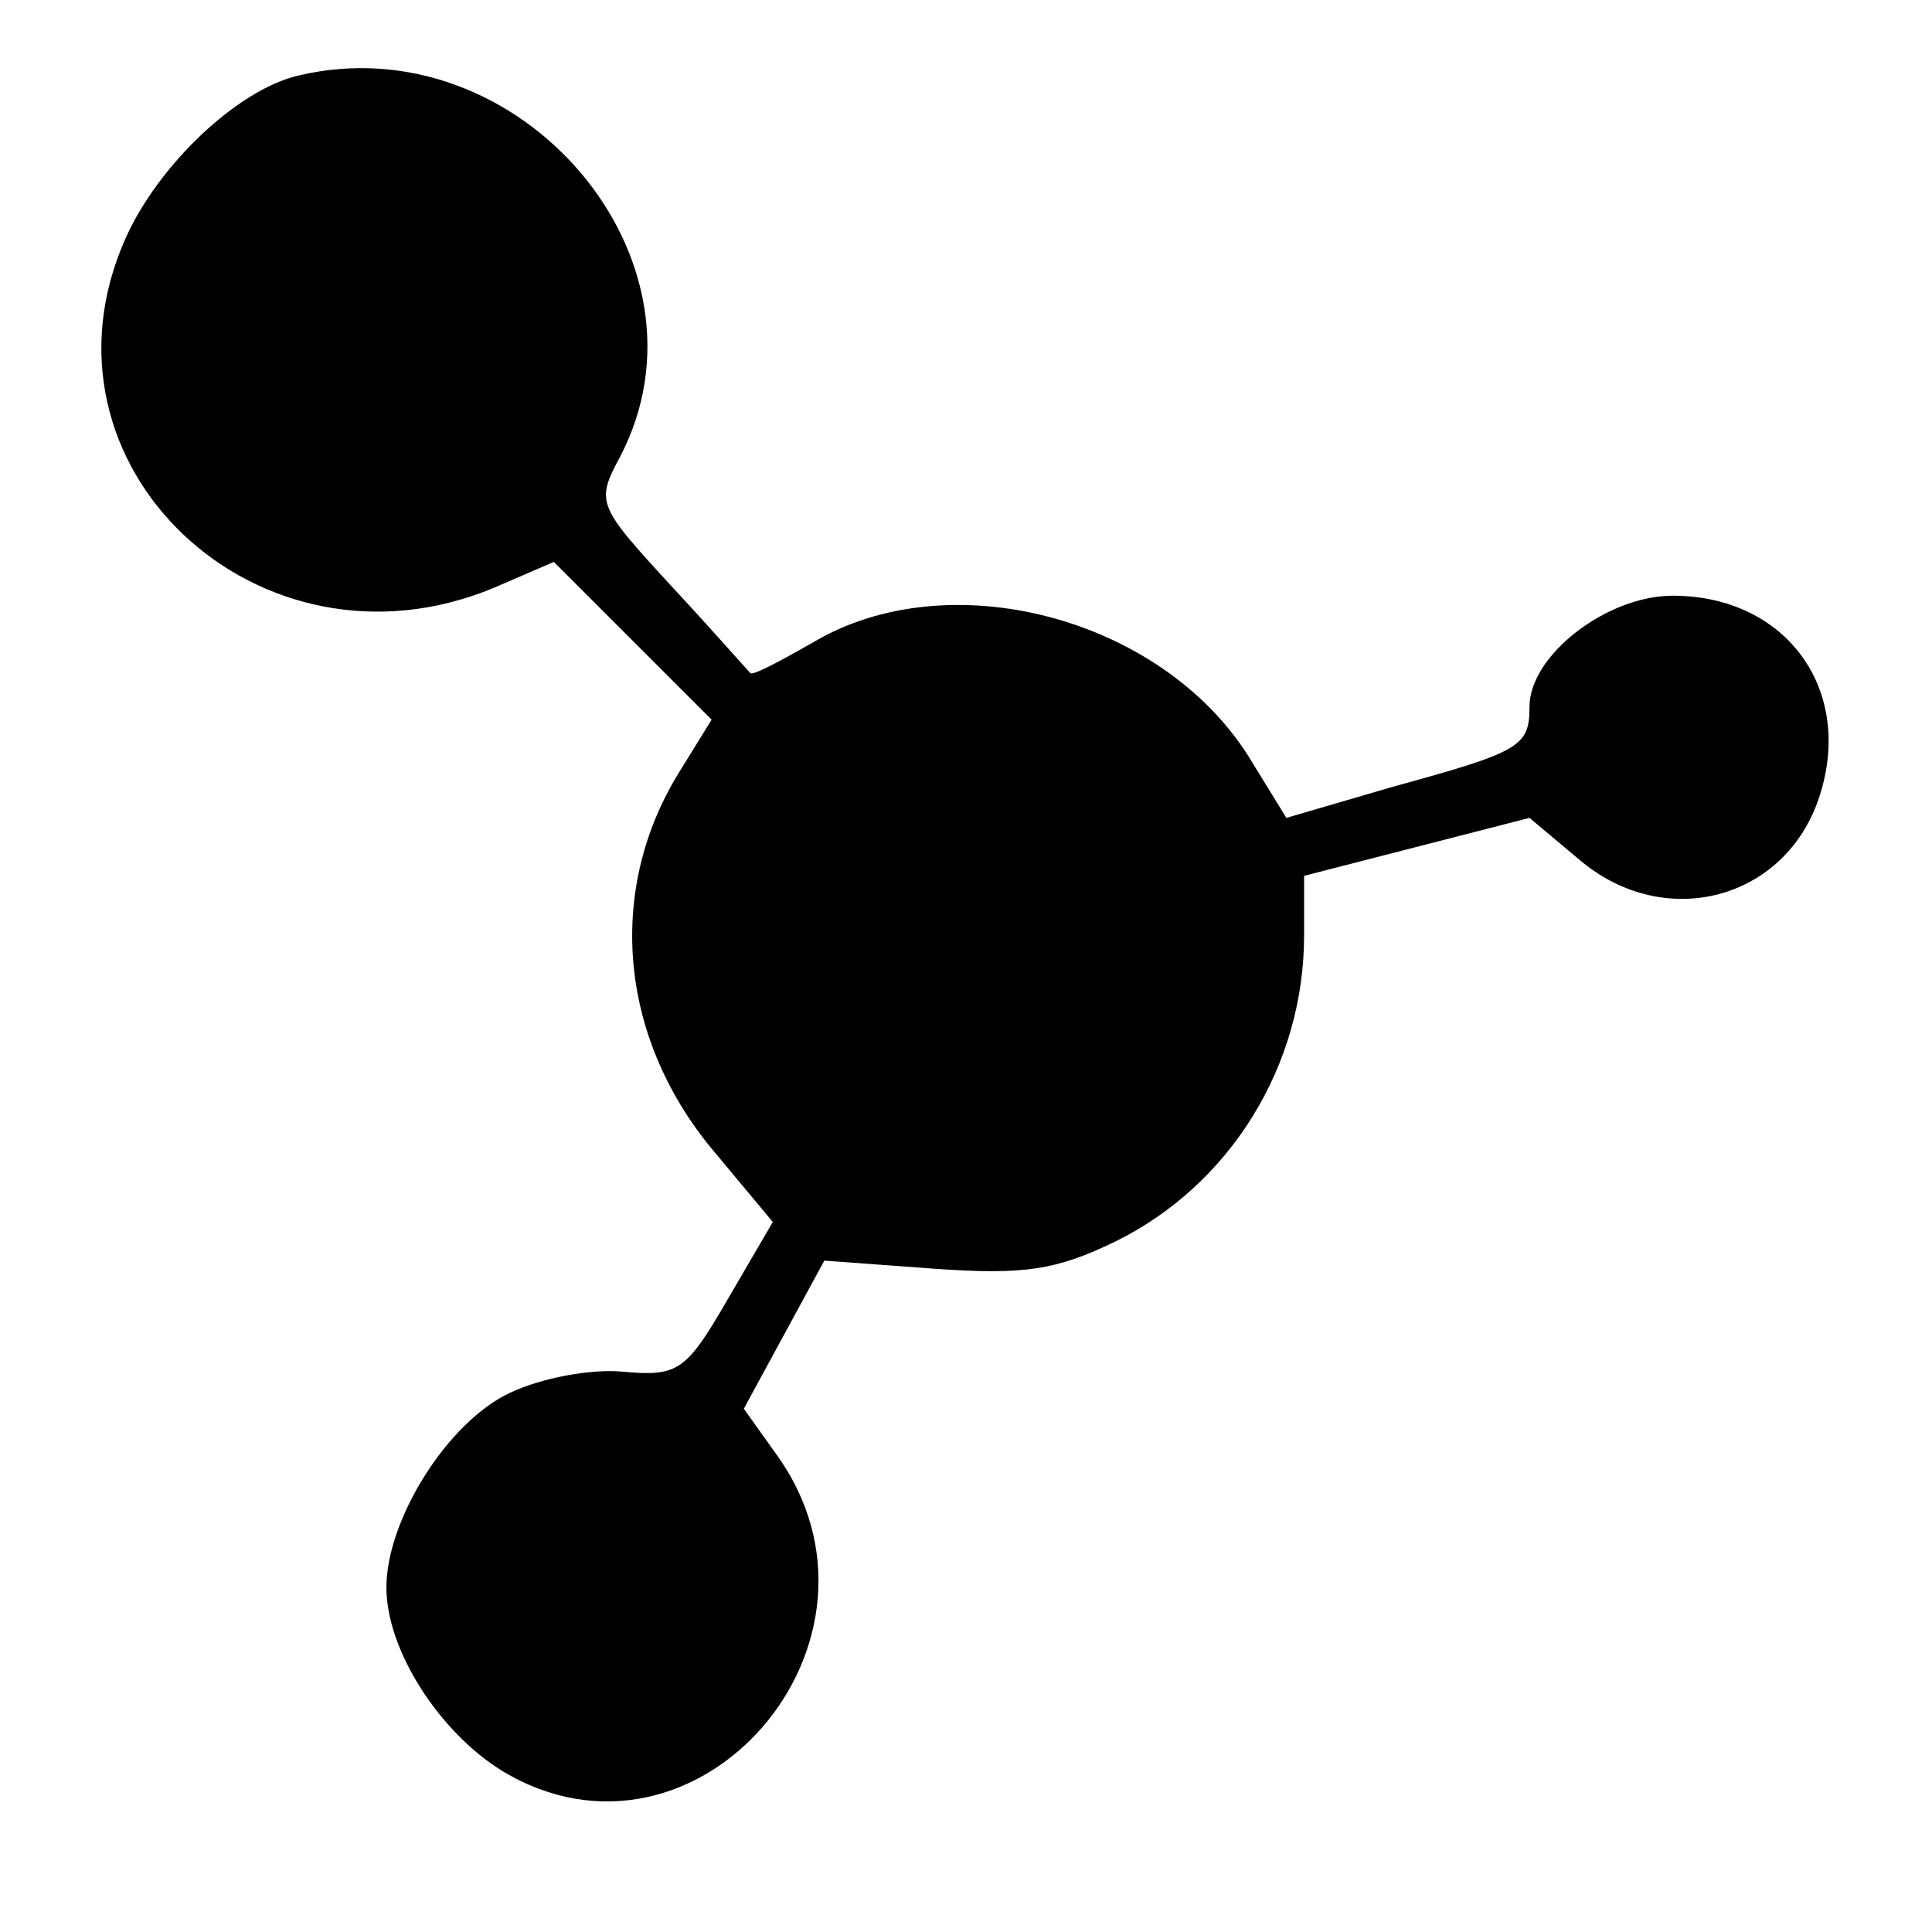
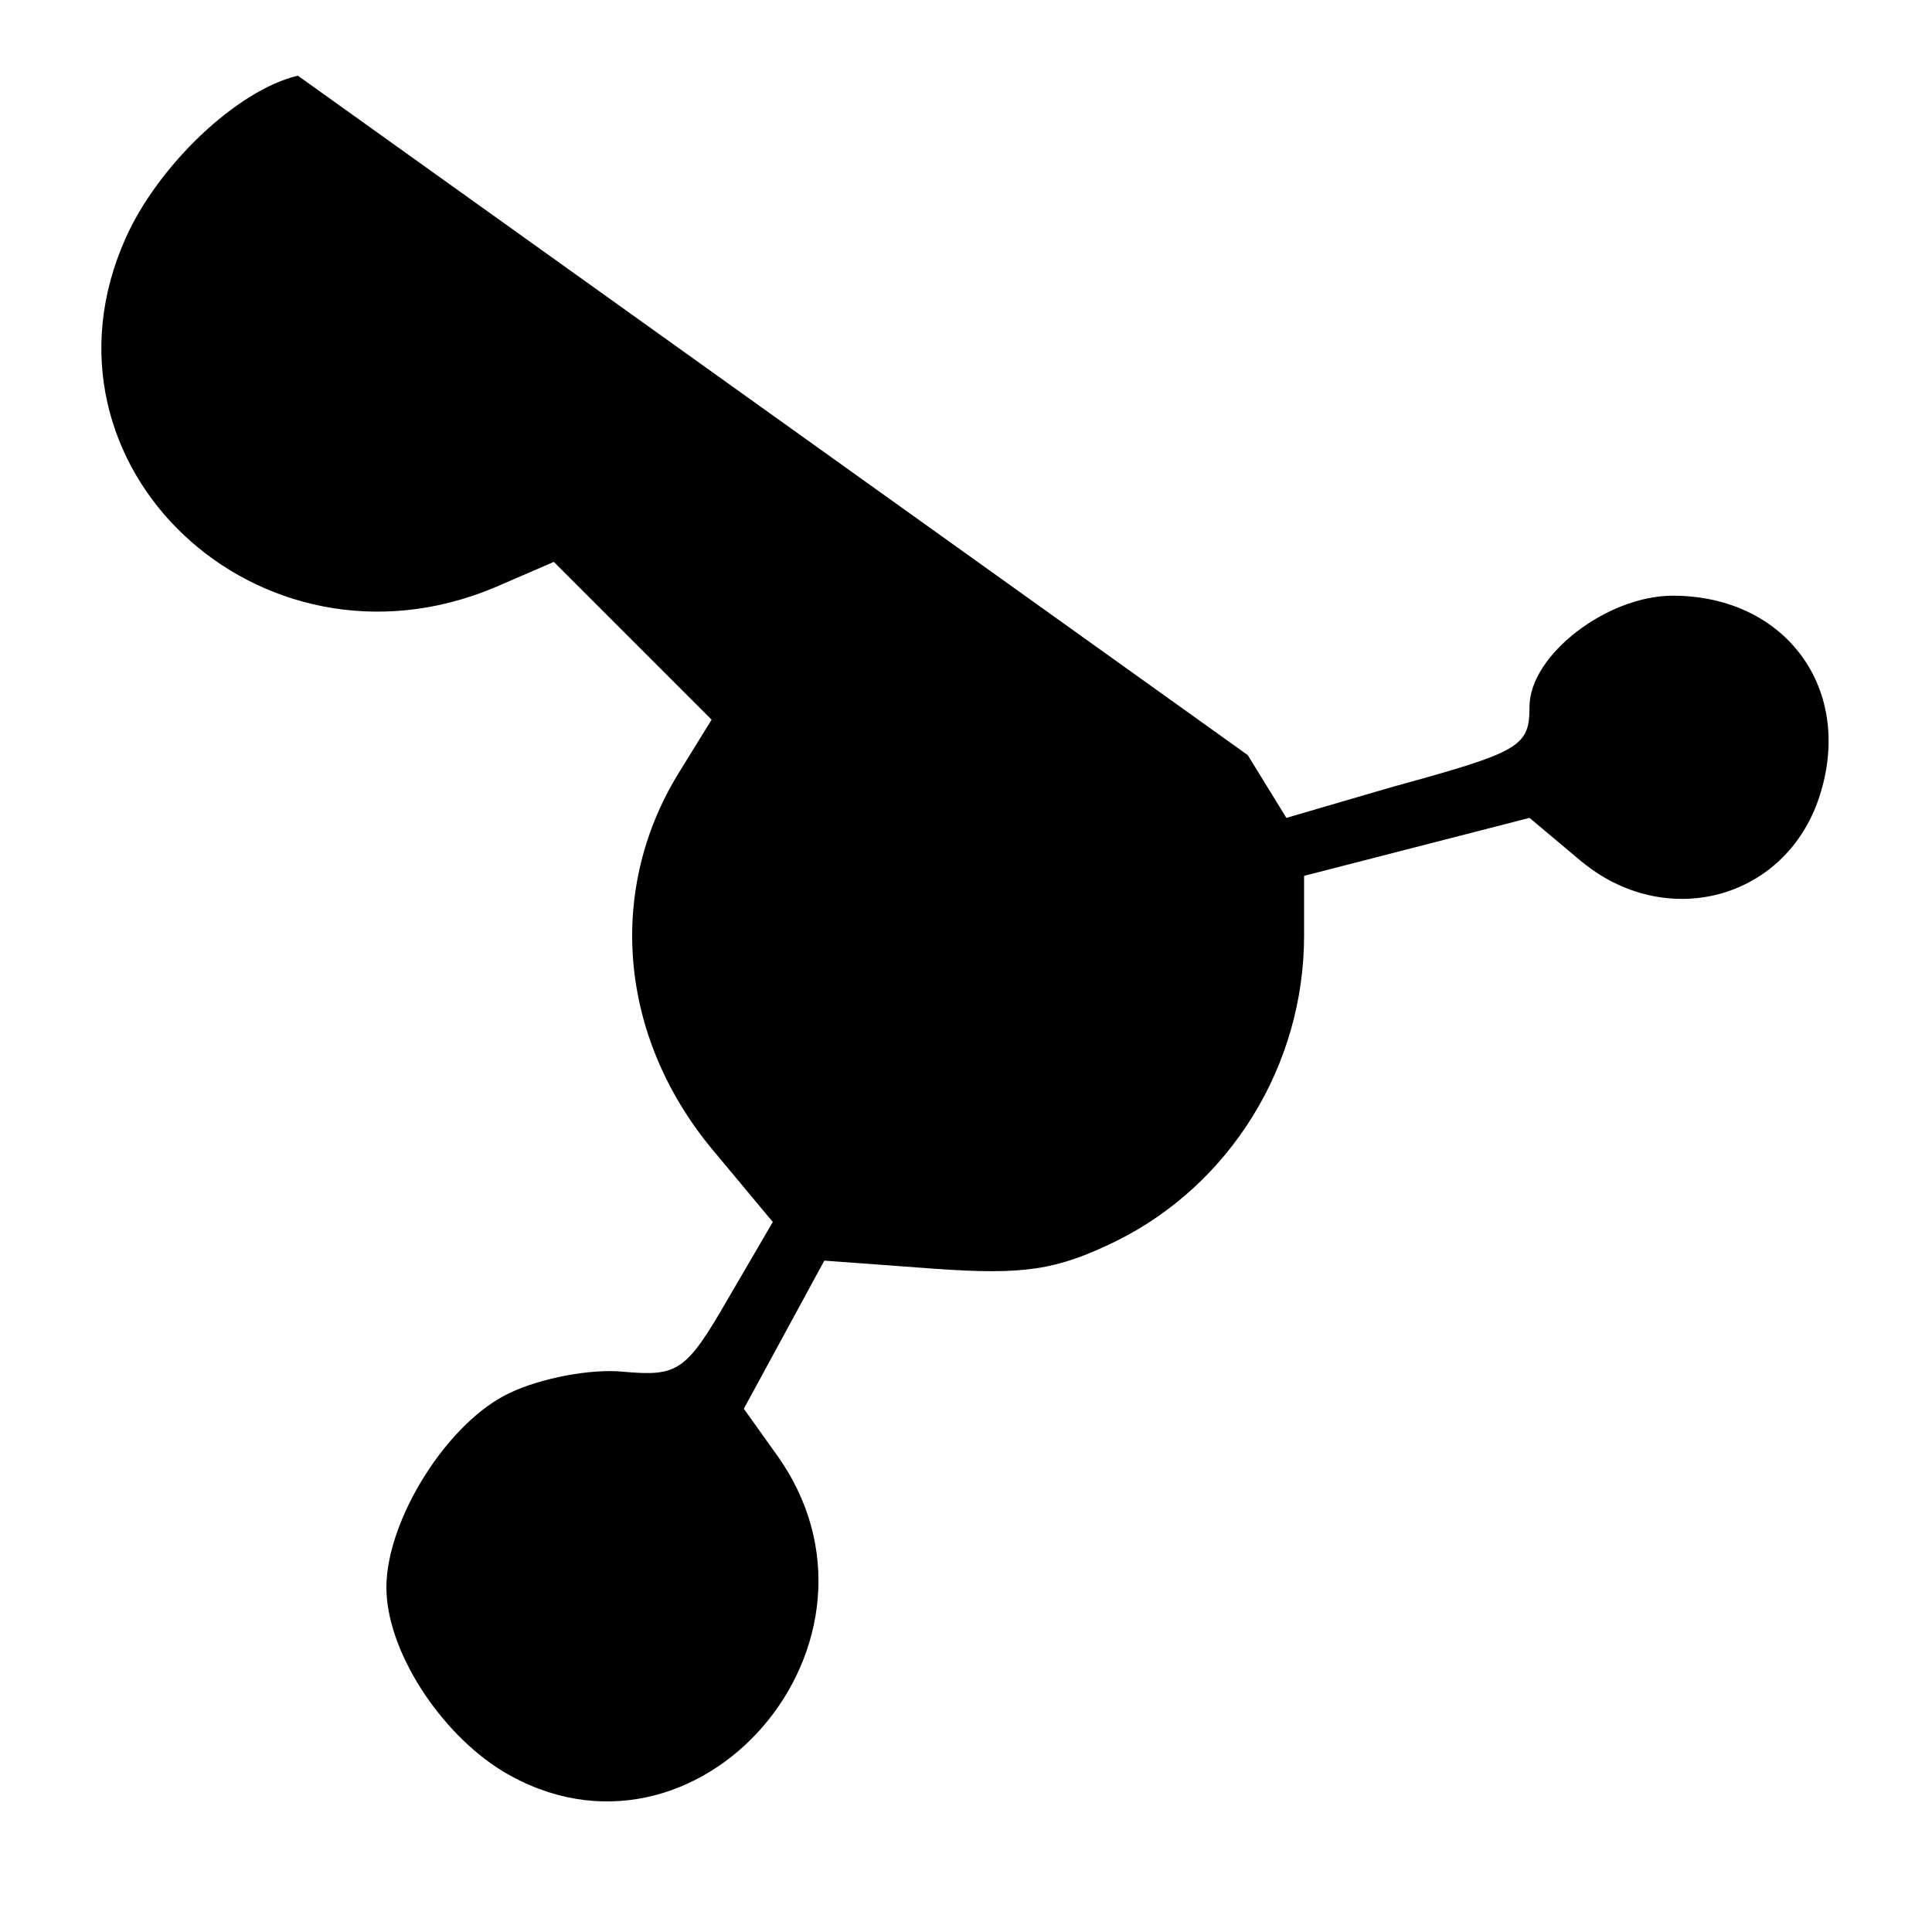
<svg xmlns="http://www.w3.org/2000/svg" version="1.0" width="120pt" height="120pt" viewBox="0 0 120 120" preserveAspectRatio="xMidYMid meet">
  <g transform="translate(0,120) scale(0.1,-0.1)" fill="#000000" stroke="none">
-     <path d="M185 1153 c-38 -9 -87 -56 -107 -101 -63 -141 83 -278 229 -217 l37 16 49 -49 49 -49 -21 -34 c-45 -74 -36 -166 24 -236 l35 -42 -28 -48 c-26 -45 -31 -48 -65 -45 -20 2 -51 -4 -70 -13 -39 -18 -77 -79 -77 -121 0 -39 33 -90 72 -114 121 -73 254 81 170 197 l-20 28 25 46 25 46 68 -5 c56 -4 76 -1 113 17 71 35 117 109 117 190 l0 37 70 18 70 18 31 -26 c53 -45 128 -25 149 39 22 67 -21 125 -91 125 -41 0 -89 -37 -89 -69 0 -25 -6 -28 -86 -50 l-65 -19 -24 39 c-55 86 -186 120 -270 70 -21 -12 -38 -21 -39 -19 -2 2 -23 26 -49 54 -46 50 -47 52 -32 80 64 122 -62 270 -200 237z" />
+     <path d="M185 1153 c-38 -9 -87 -56 -107 -101 -63 -141 83 -278 229 -217 l37 16 49 -49 49 -49 -21 -34 c-45 -74 -36 -166 24 -236 l35 -42 -28 -48 c-26 -45 -31 -48 -65 -45 -20 2 -51 -4 -70 -13 -39 -18 -77 -79 -77 -121 0 -39 33 -90 72 -114 121 -73 254 81 170 197 l-20 28 25 46 25 46 68 -5 c56 -4 76 -1 113 17 71 35 117 109 117 190 l0 37 70 18 70 18 31 -26 c53 -45 128 -25 149 39 22 67 -21 125 -91 125 -41 0 -89 -37 -89 -69 0 -25 -6 -28 -86 -50 l-65 -19 -24 39 z" />
  </g>
</svg>